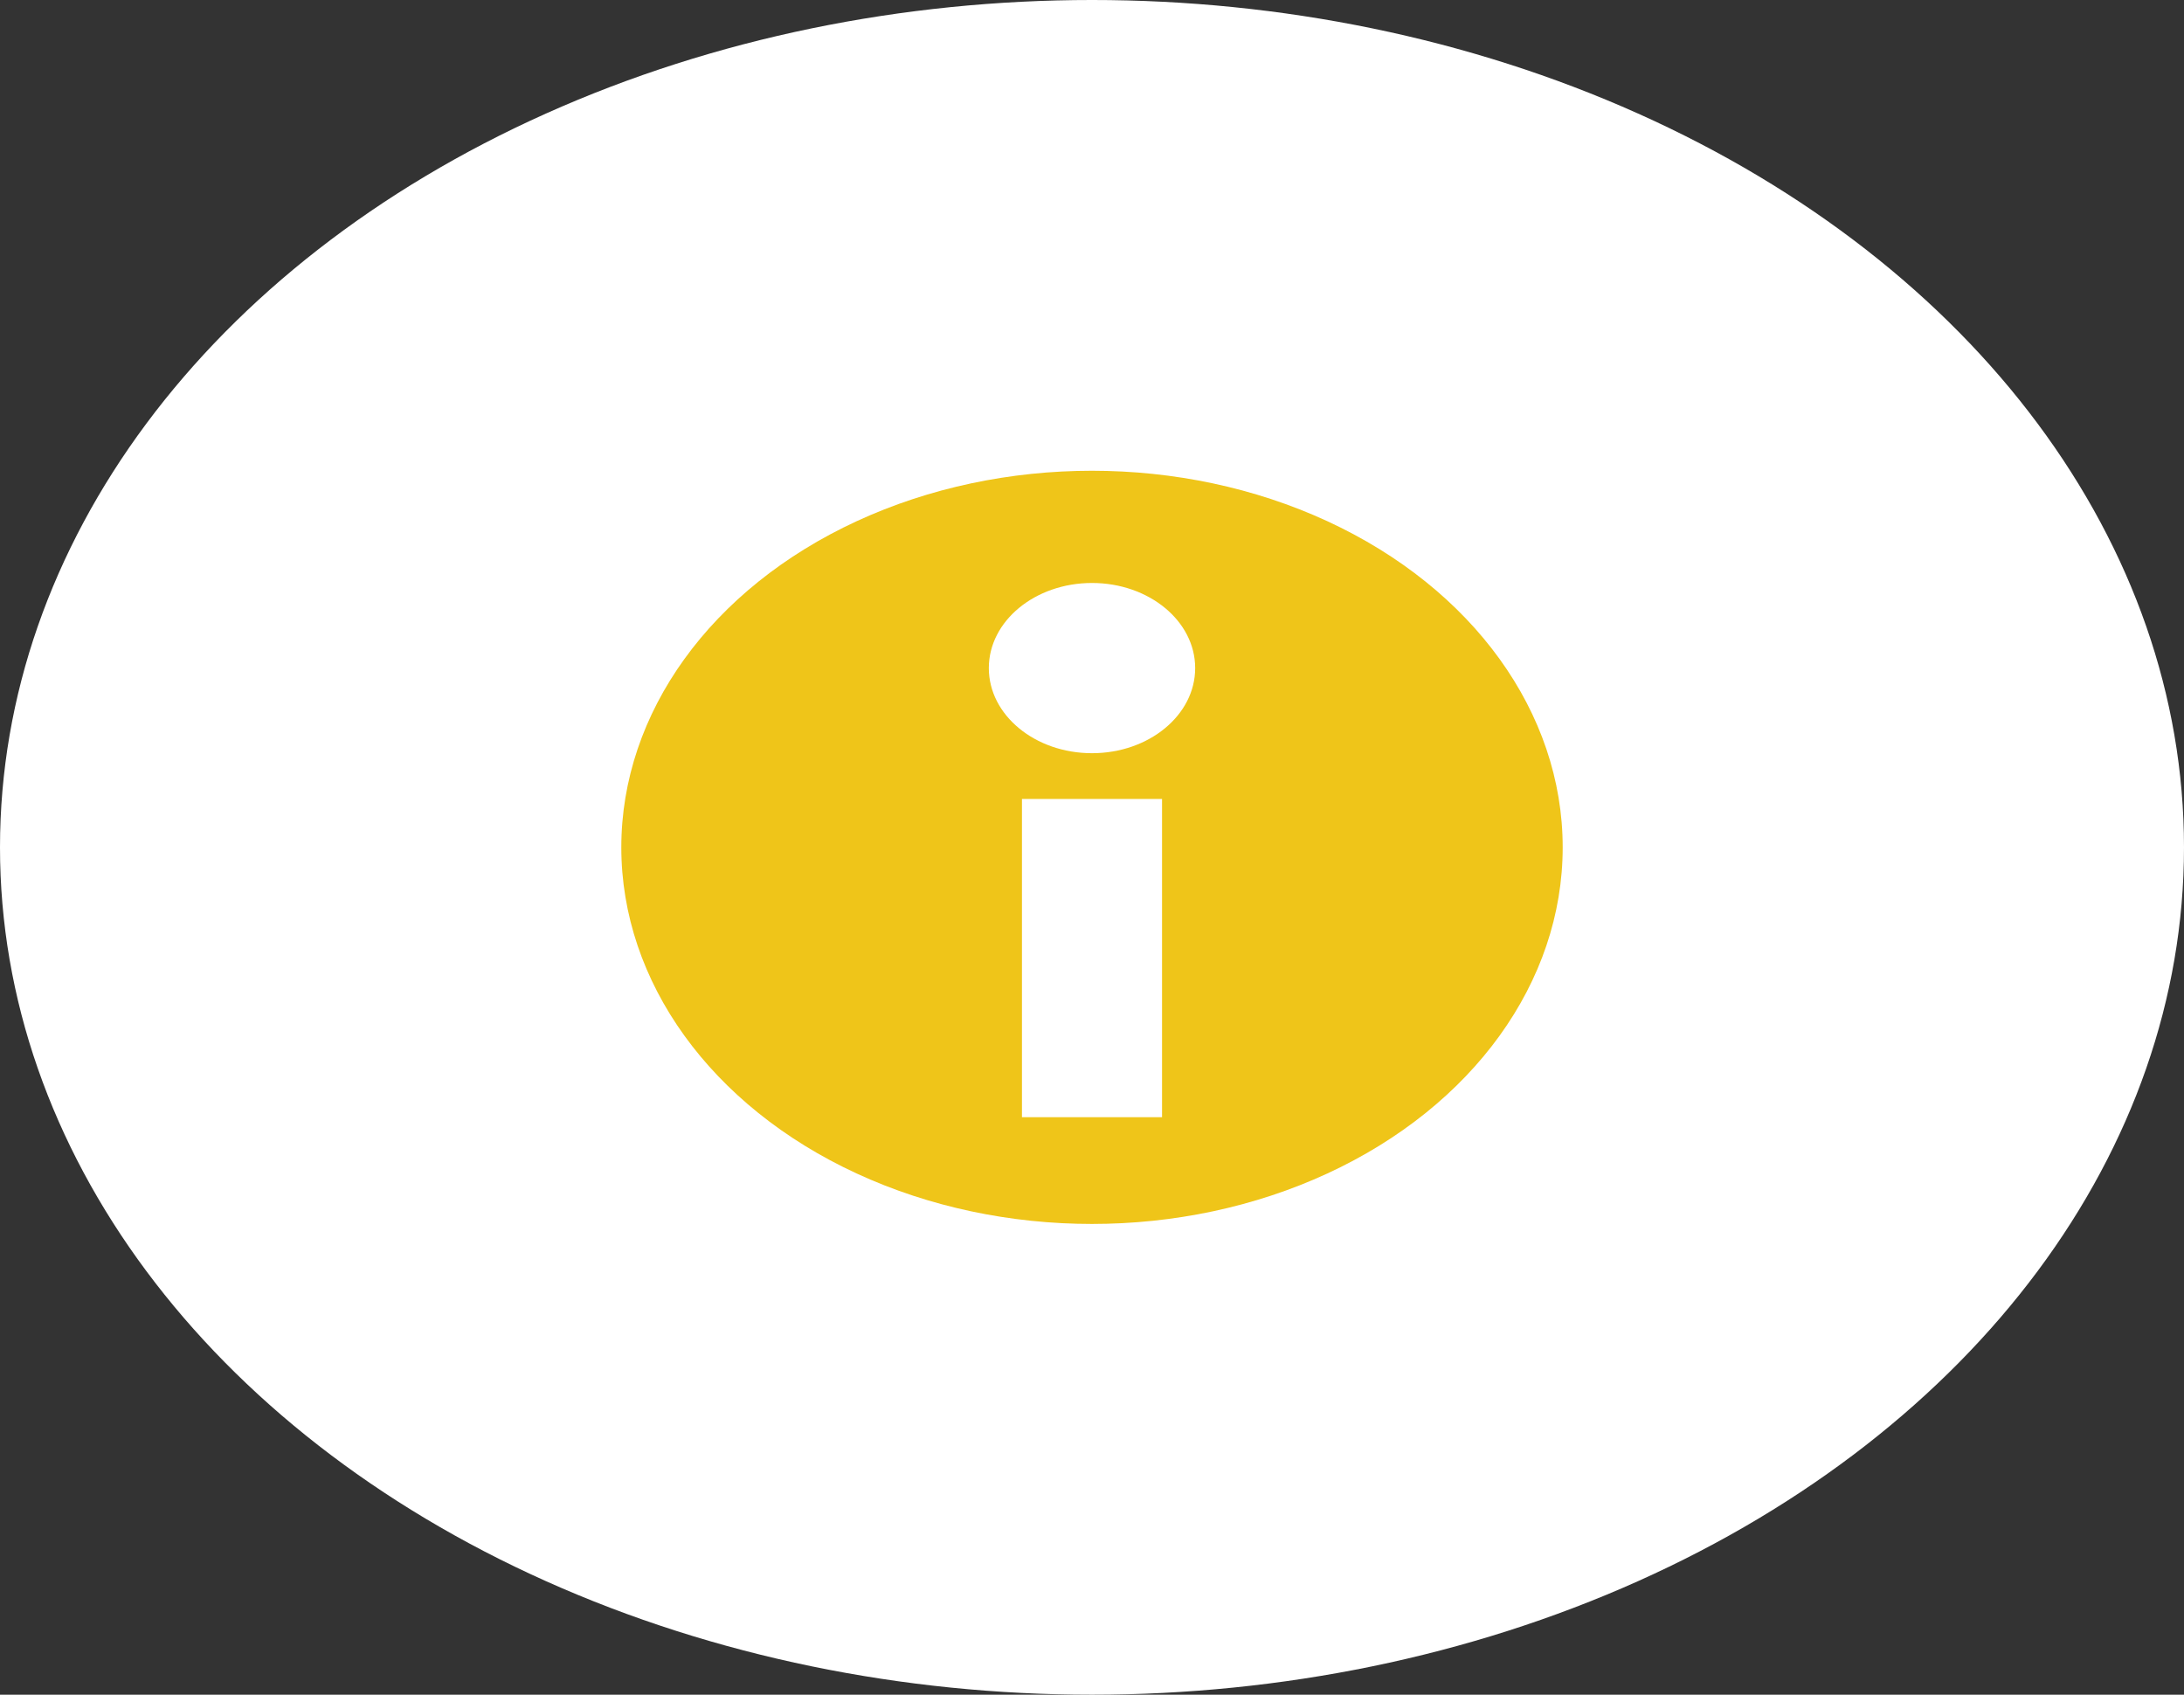
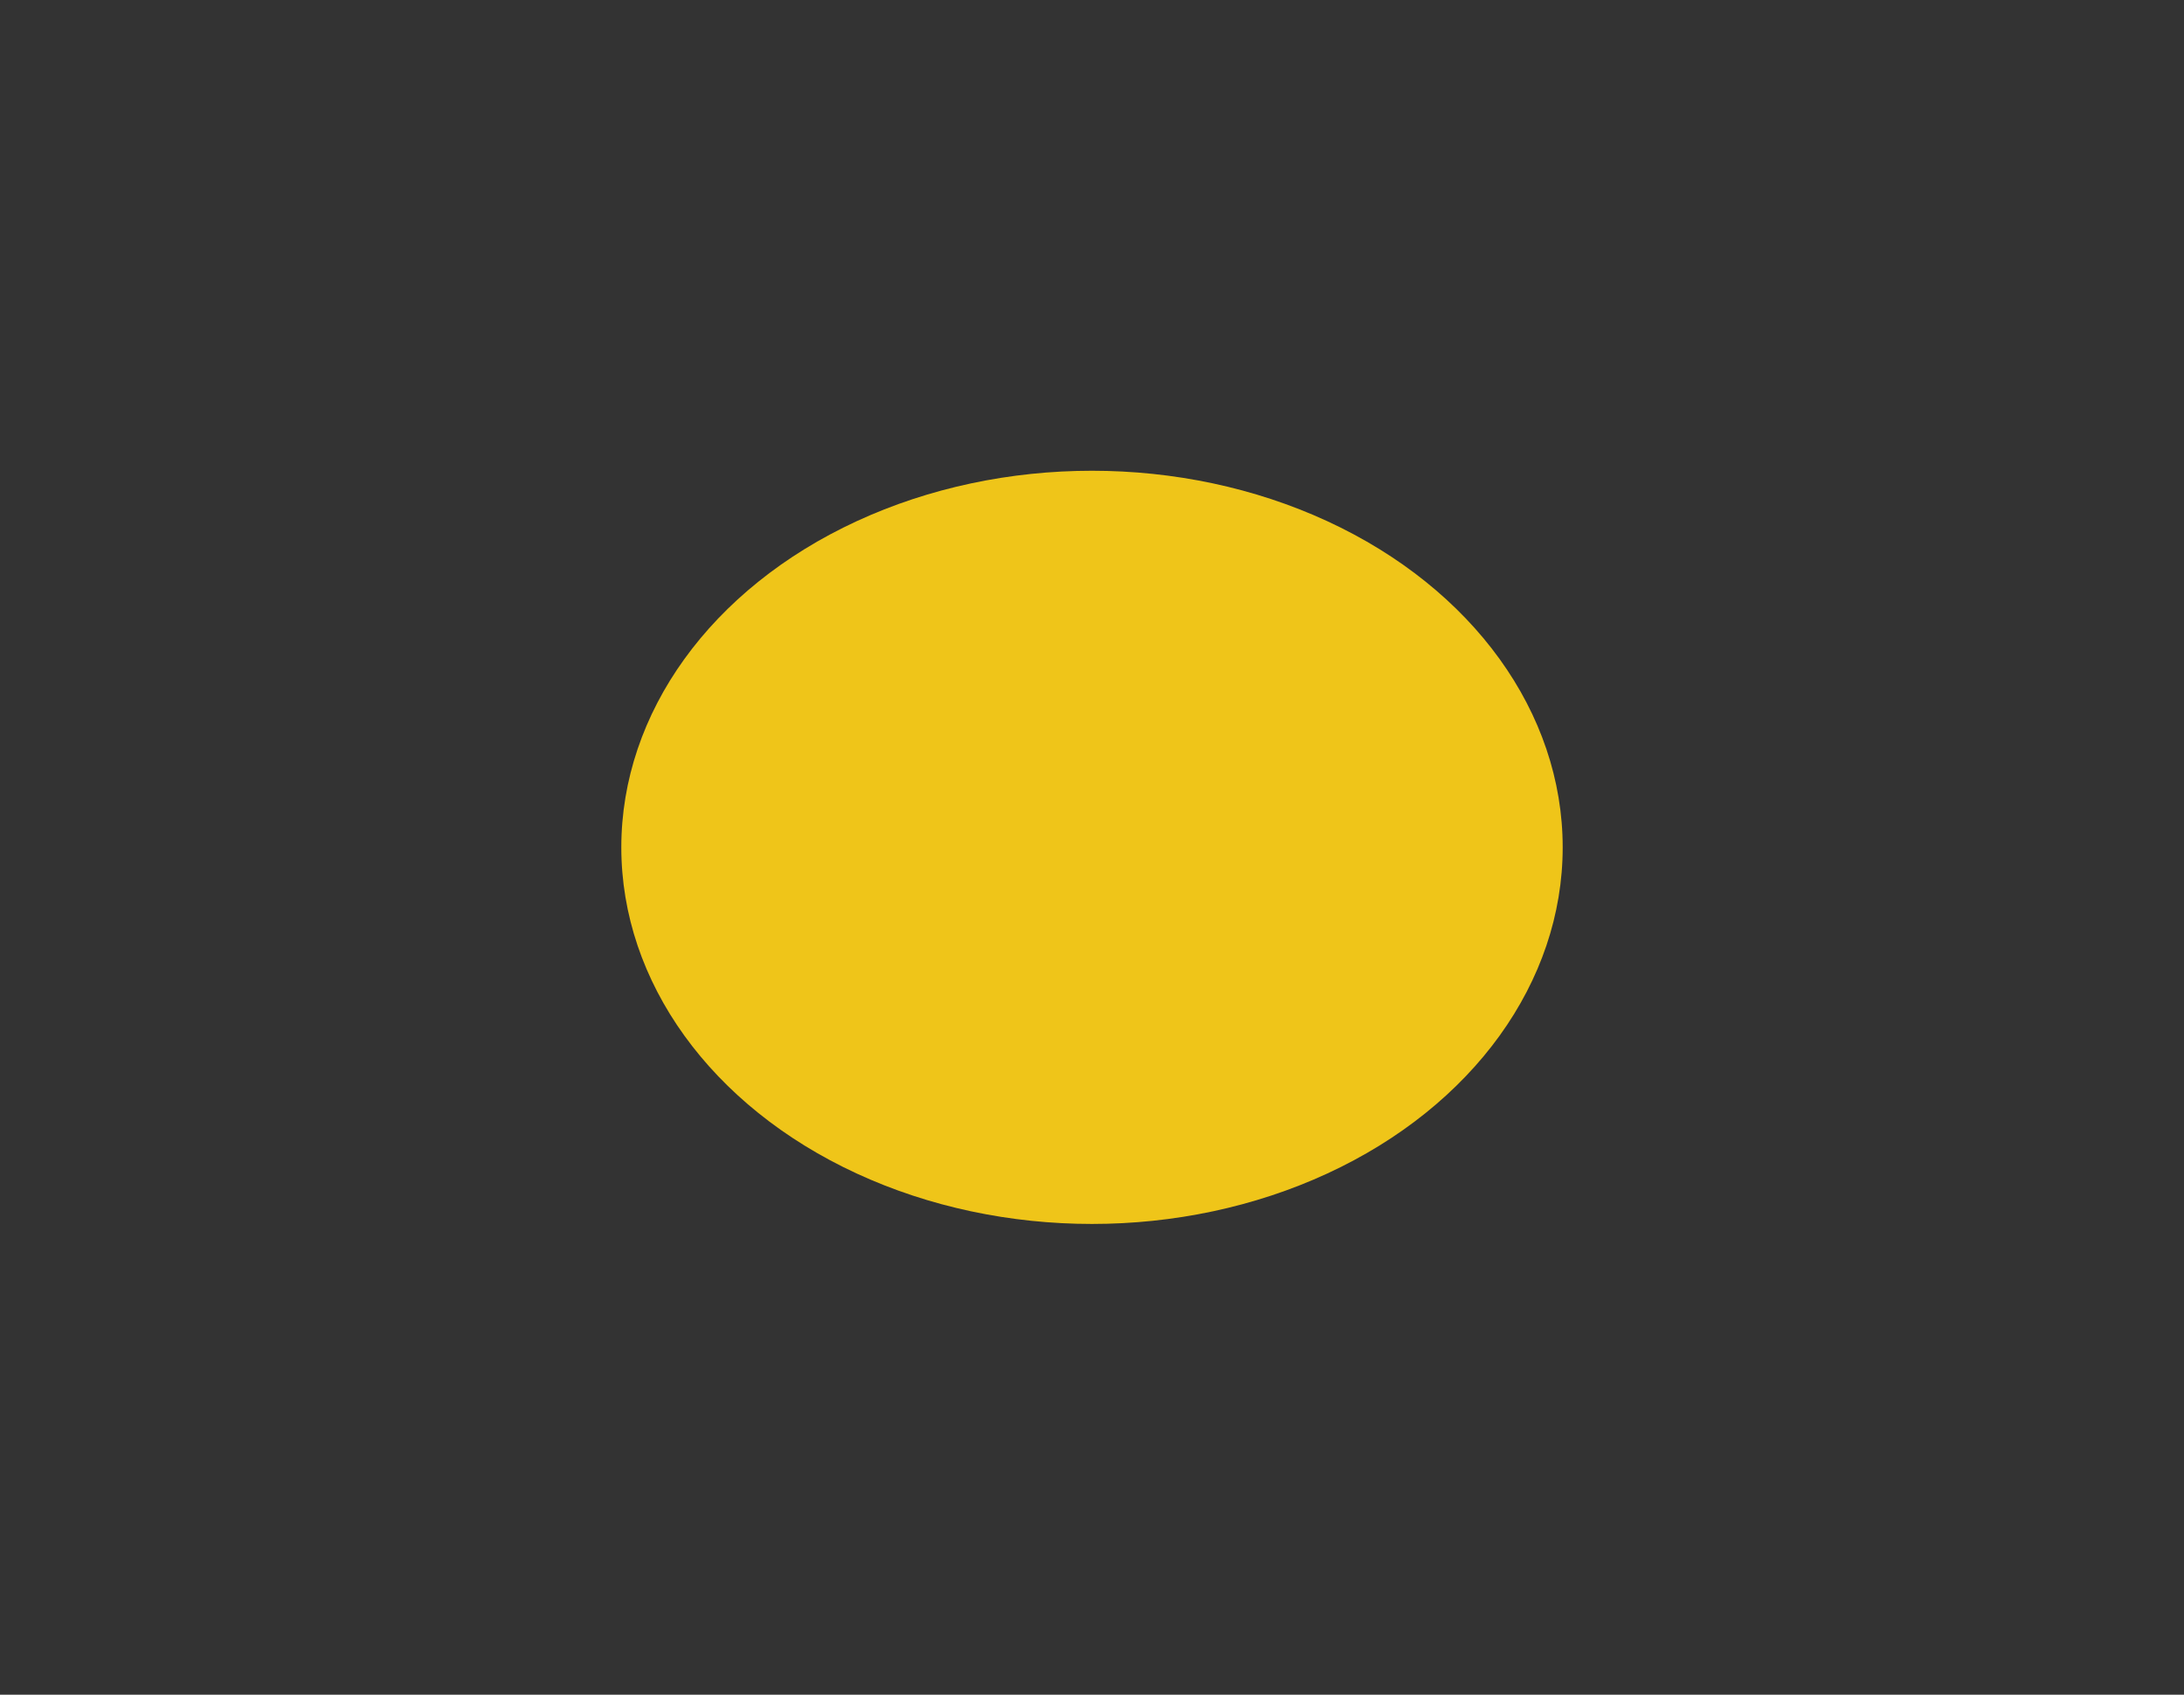
<svg xmlns="http://www.w3.org/2000/svg" id="レイヤー_1" data-name="レイヤー 1" width="116" height="90" viewBox="0 0 116 90">
  <rect x="0" y="0" width="116" height="90" fill="#333333" stroke="none" />
  <defs>
    <style>
      .cls-1 {
        fill: #fff;
      }

      .cls-2 {
        fill: #efc519;
      }
    </style>
  </defs>
  <title>news_icon2</title>
-   <ellipse class="cls-1" cx="58" cy="45" rx="58" ry="45" />
  <g>
    <ellipse class="cls-2" cx="58" cy="45" rx="25" ry="20" />
-     <rect class="cls-1" x="54.28" y="42.43" width="7.44" height="16.9" />
-     <ellipse class="cls-1" cx="58" cy="35.48" rx="5.48" ry="4.52" />
  </g>
</svg>